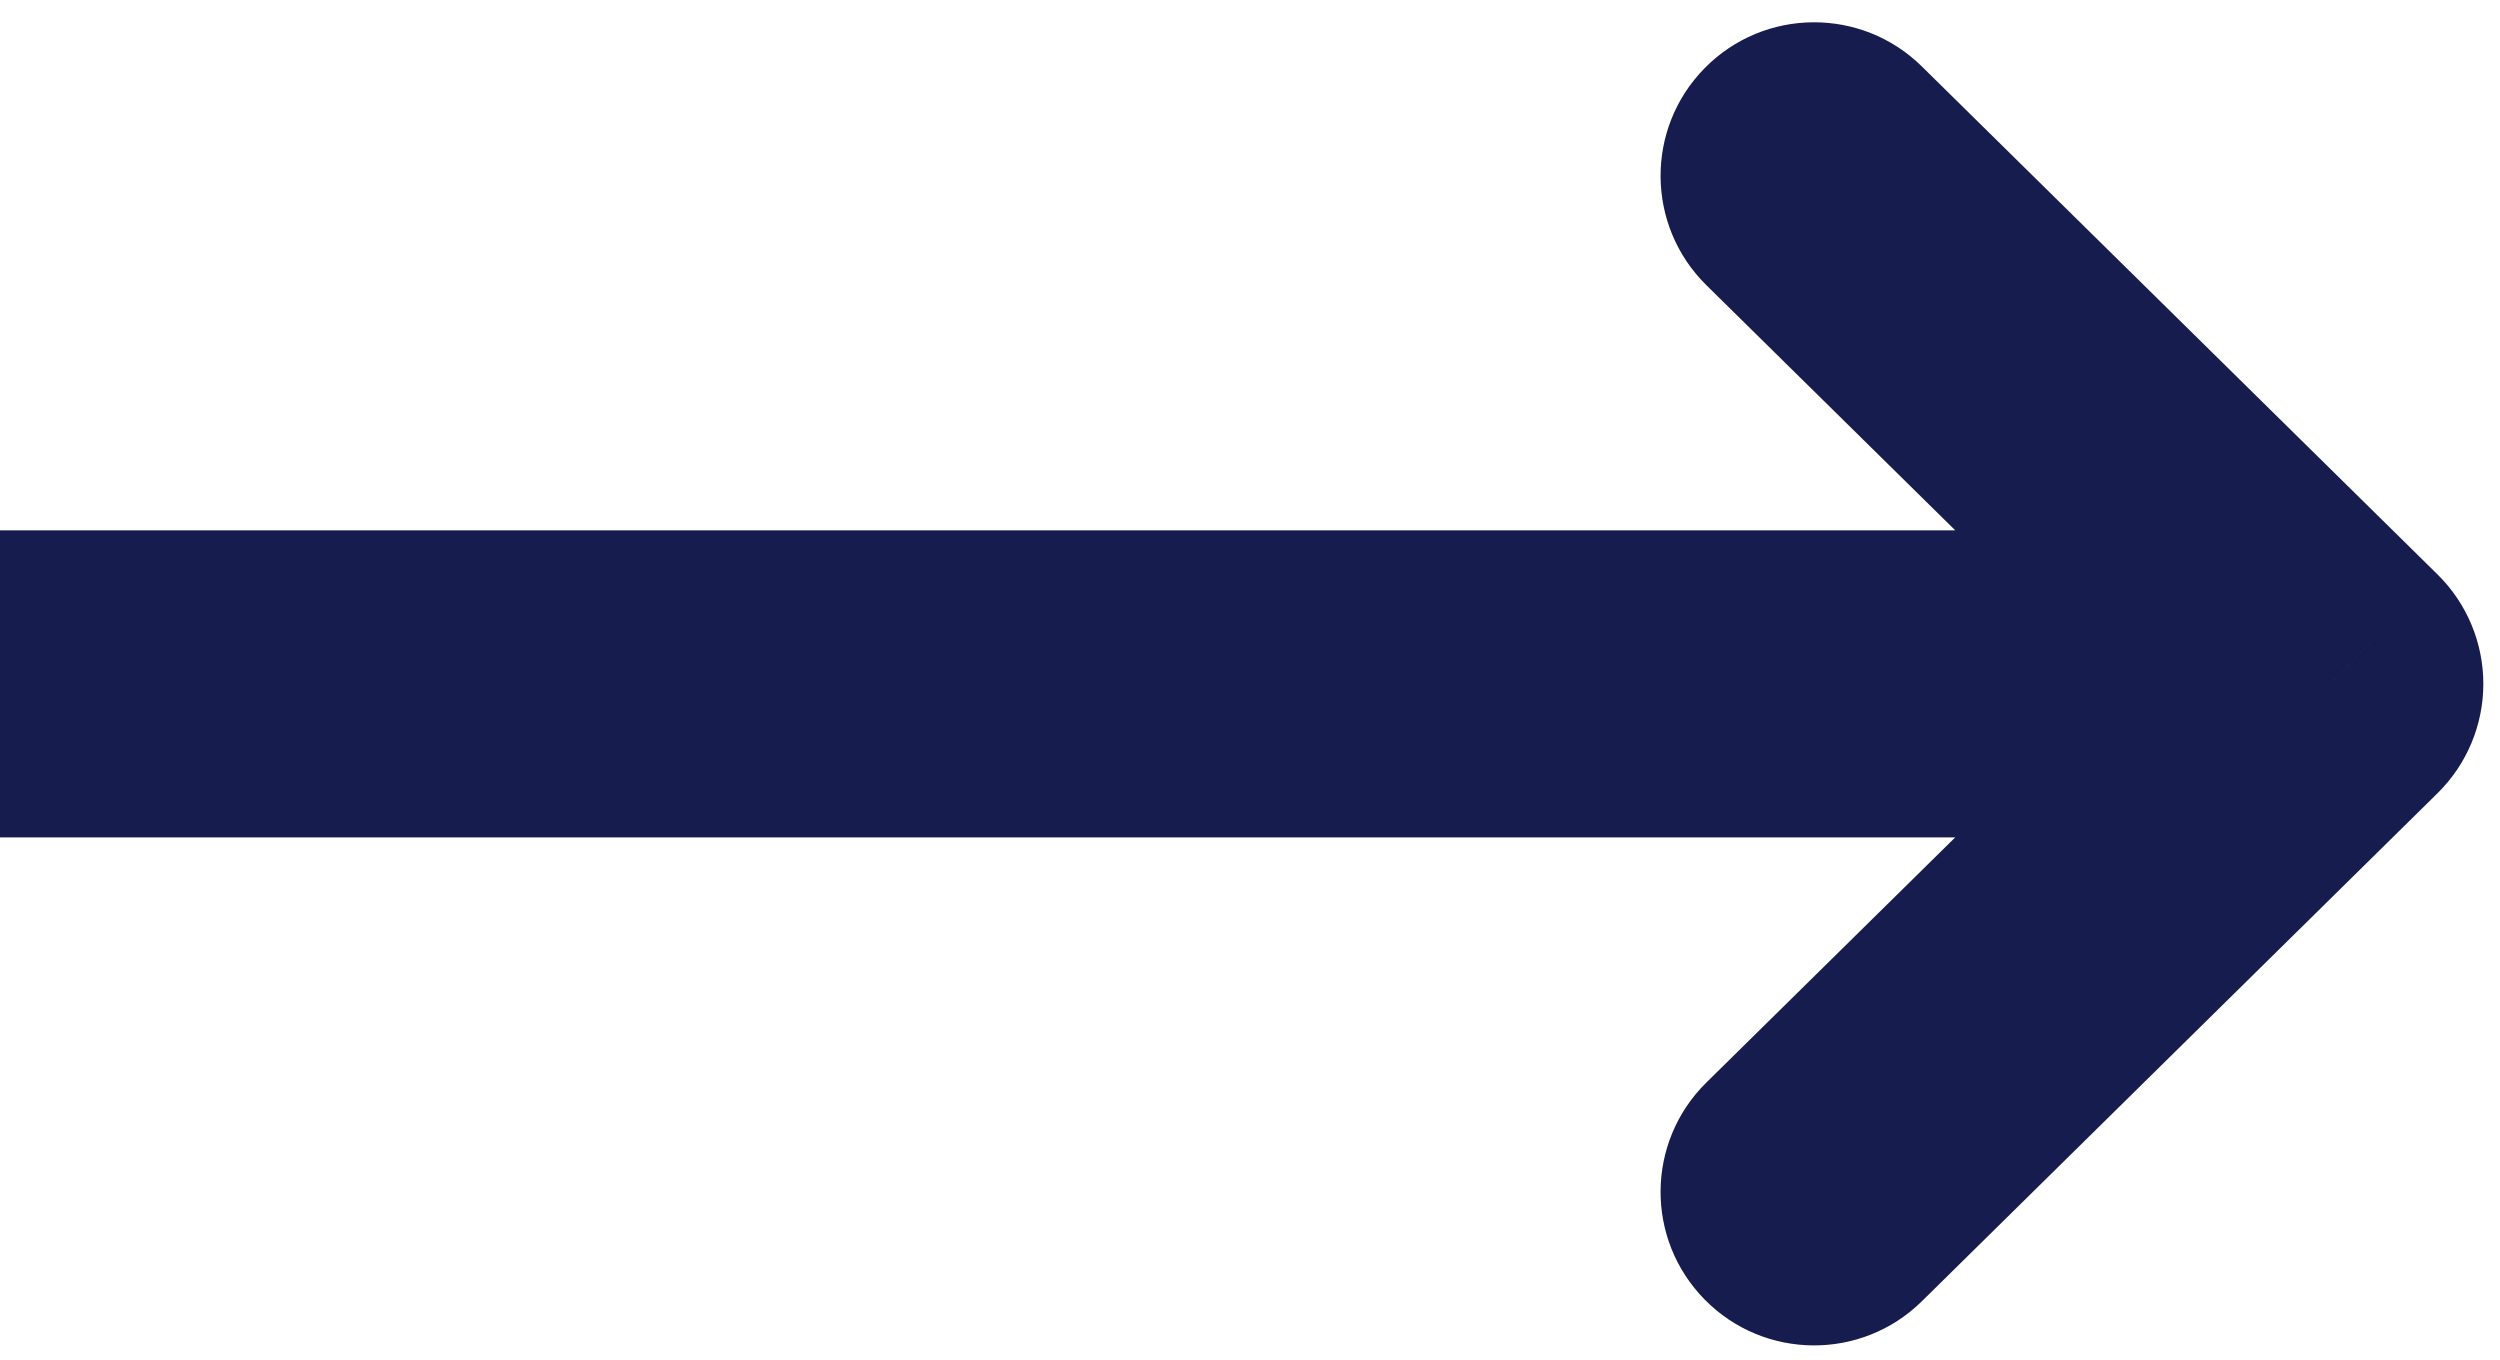
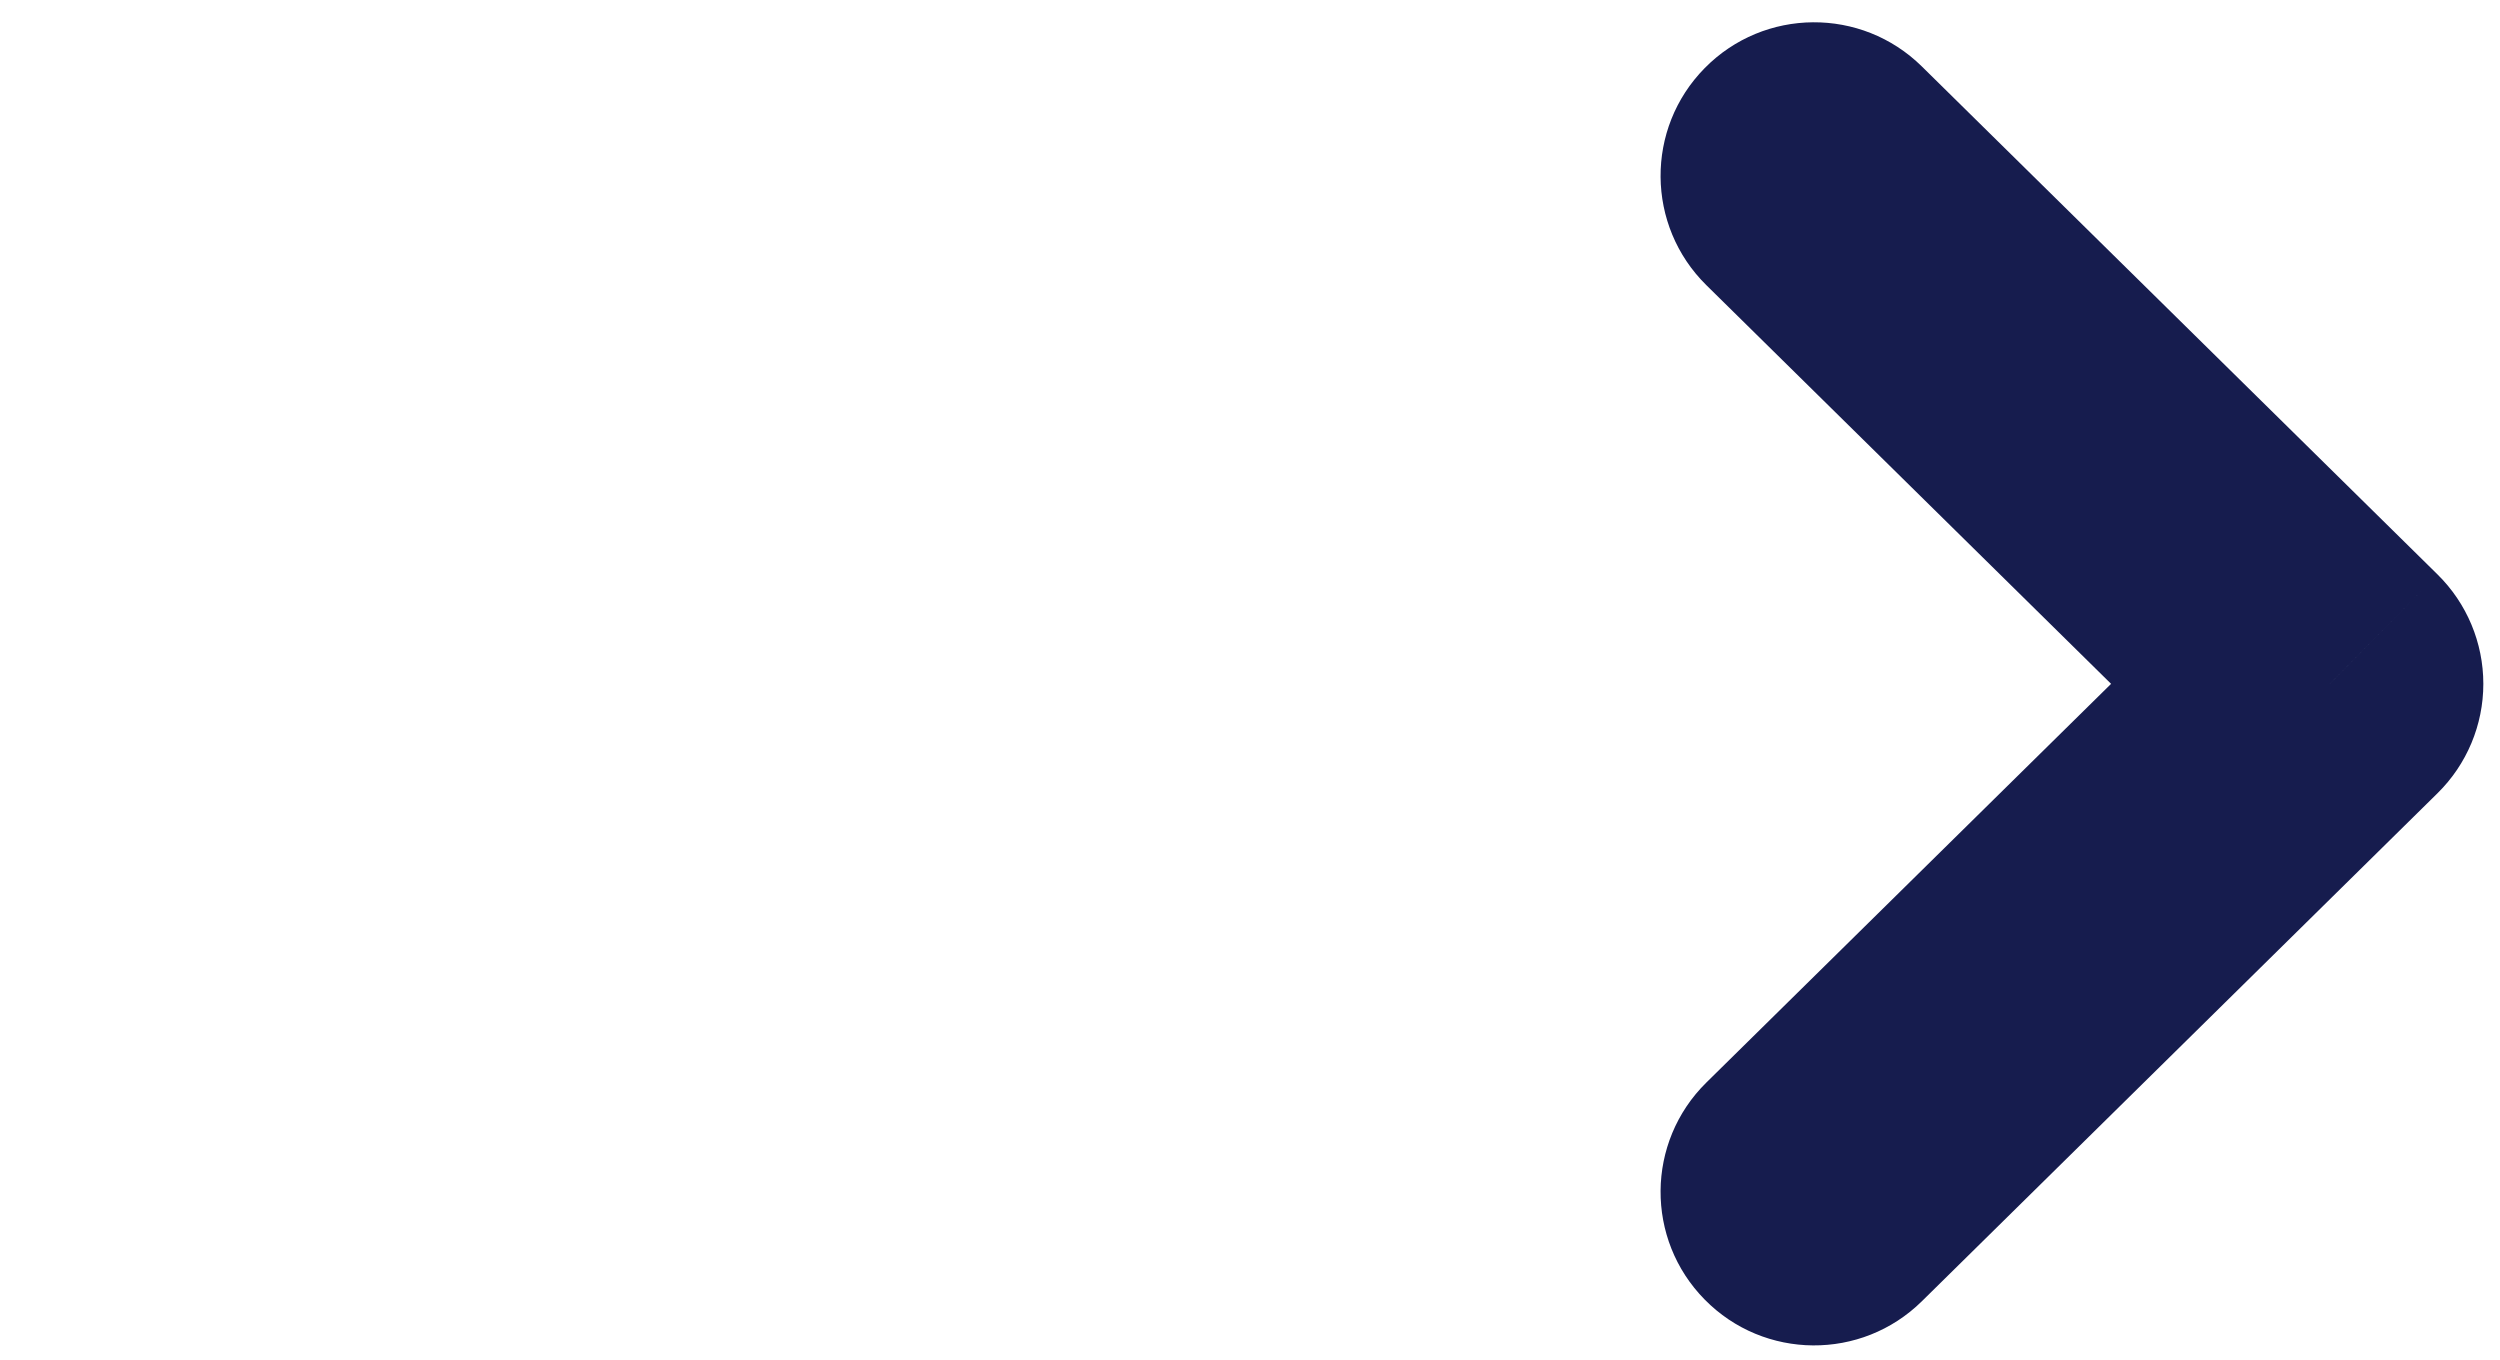
<svg xmlns="http://www.w3.org/2000/svg" width="57" height="31" viewBox="0 0 57 31" fill="none">
-   <path d="M53.12 15.592L55.576 18.085C56.244 17.427 56.62 16.529 56.62 15.592C56.62 14.654 56.244 13.756 55.576 13.098L53.12 15.592ZM43.818 1.515C42.441 0.158 40.224 0.175 38.868 1.552C37.511 2.929 37.528 5.145 38.905 6.502L43.818 1.515ZM38.905 24.682C37.528 26.038 37.511 28.255 38.868 29.631C40.224 31.009 42.441 31.025 43.818 29.669L38.905 24.682ZM0 19.092H53.12V12.092H0V19.092ZM38.905 6.502L50.664 18.085L55.576 13.098L43.818 1.515L38.905 6.502ZM43.818 29.669L55.576 18.085L50.664 13.098L38.905 24.682L43.818 29.669Z" fill="#161C4E" />
+   <path d="M53.12 15.592L55.576 18.085C56.244 17.427 56.62 16.529 56.62 15.592C56.62 14.654 56.244 13.756 55.576 13.098L53.12 15.592ZM43.818 1.515C42.441 0.158 40.224 0.175 38.868 1.552C37.511 2.929 37.528 5.145 38.905 6.502L43.818 1.515ZM38.905 24.682C37.528 26.038 37.511 28.255 38.868 29.631C40.224 31.009 42.441 31.025 43.818 29.669L38.905 24.682ZM0 19.092V12.092H0V19.092ZM38.905 6.502L50.664 18.085L55.576 13.098L43.818 1.515L38.905 6.502ZM43.818 29.669L55.576 18.085L50.664 13.098L38.905 24.682L43.818 29.669Z" fill="#161C4E" />
</svg>